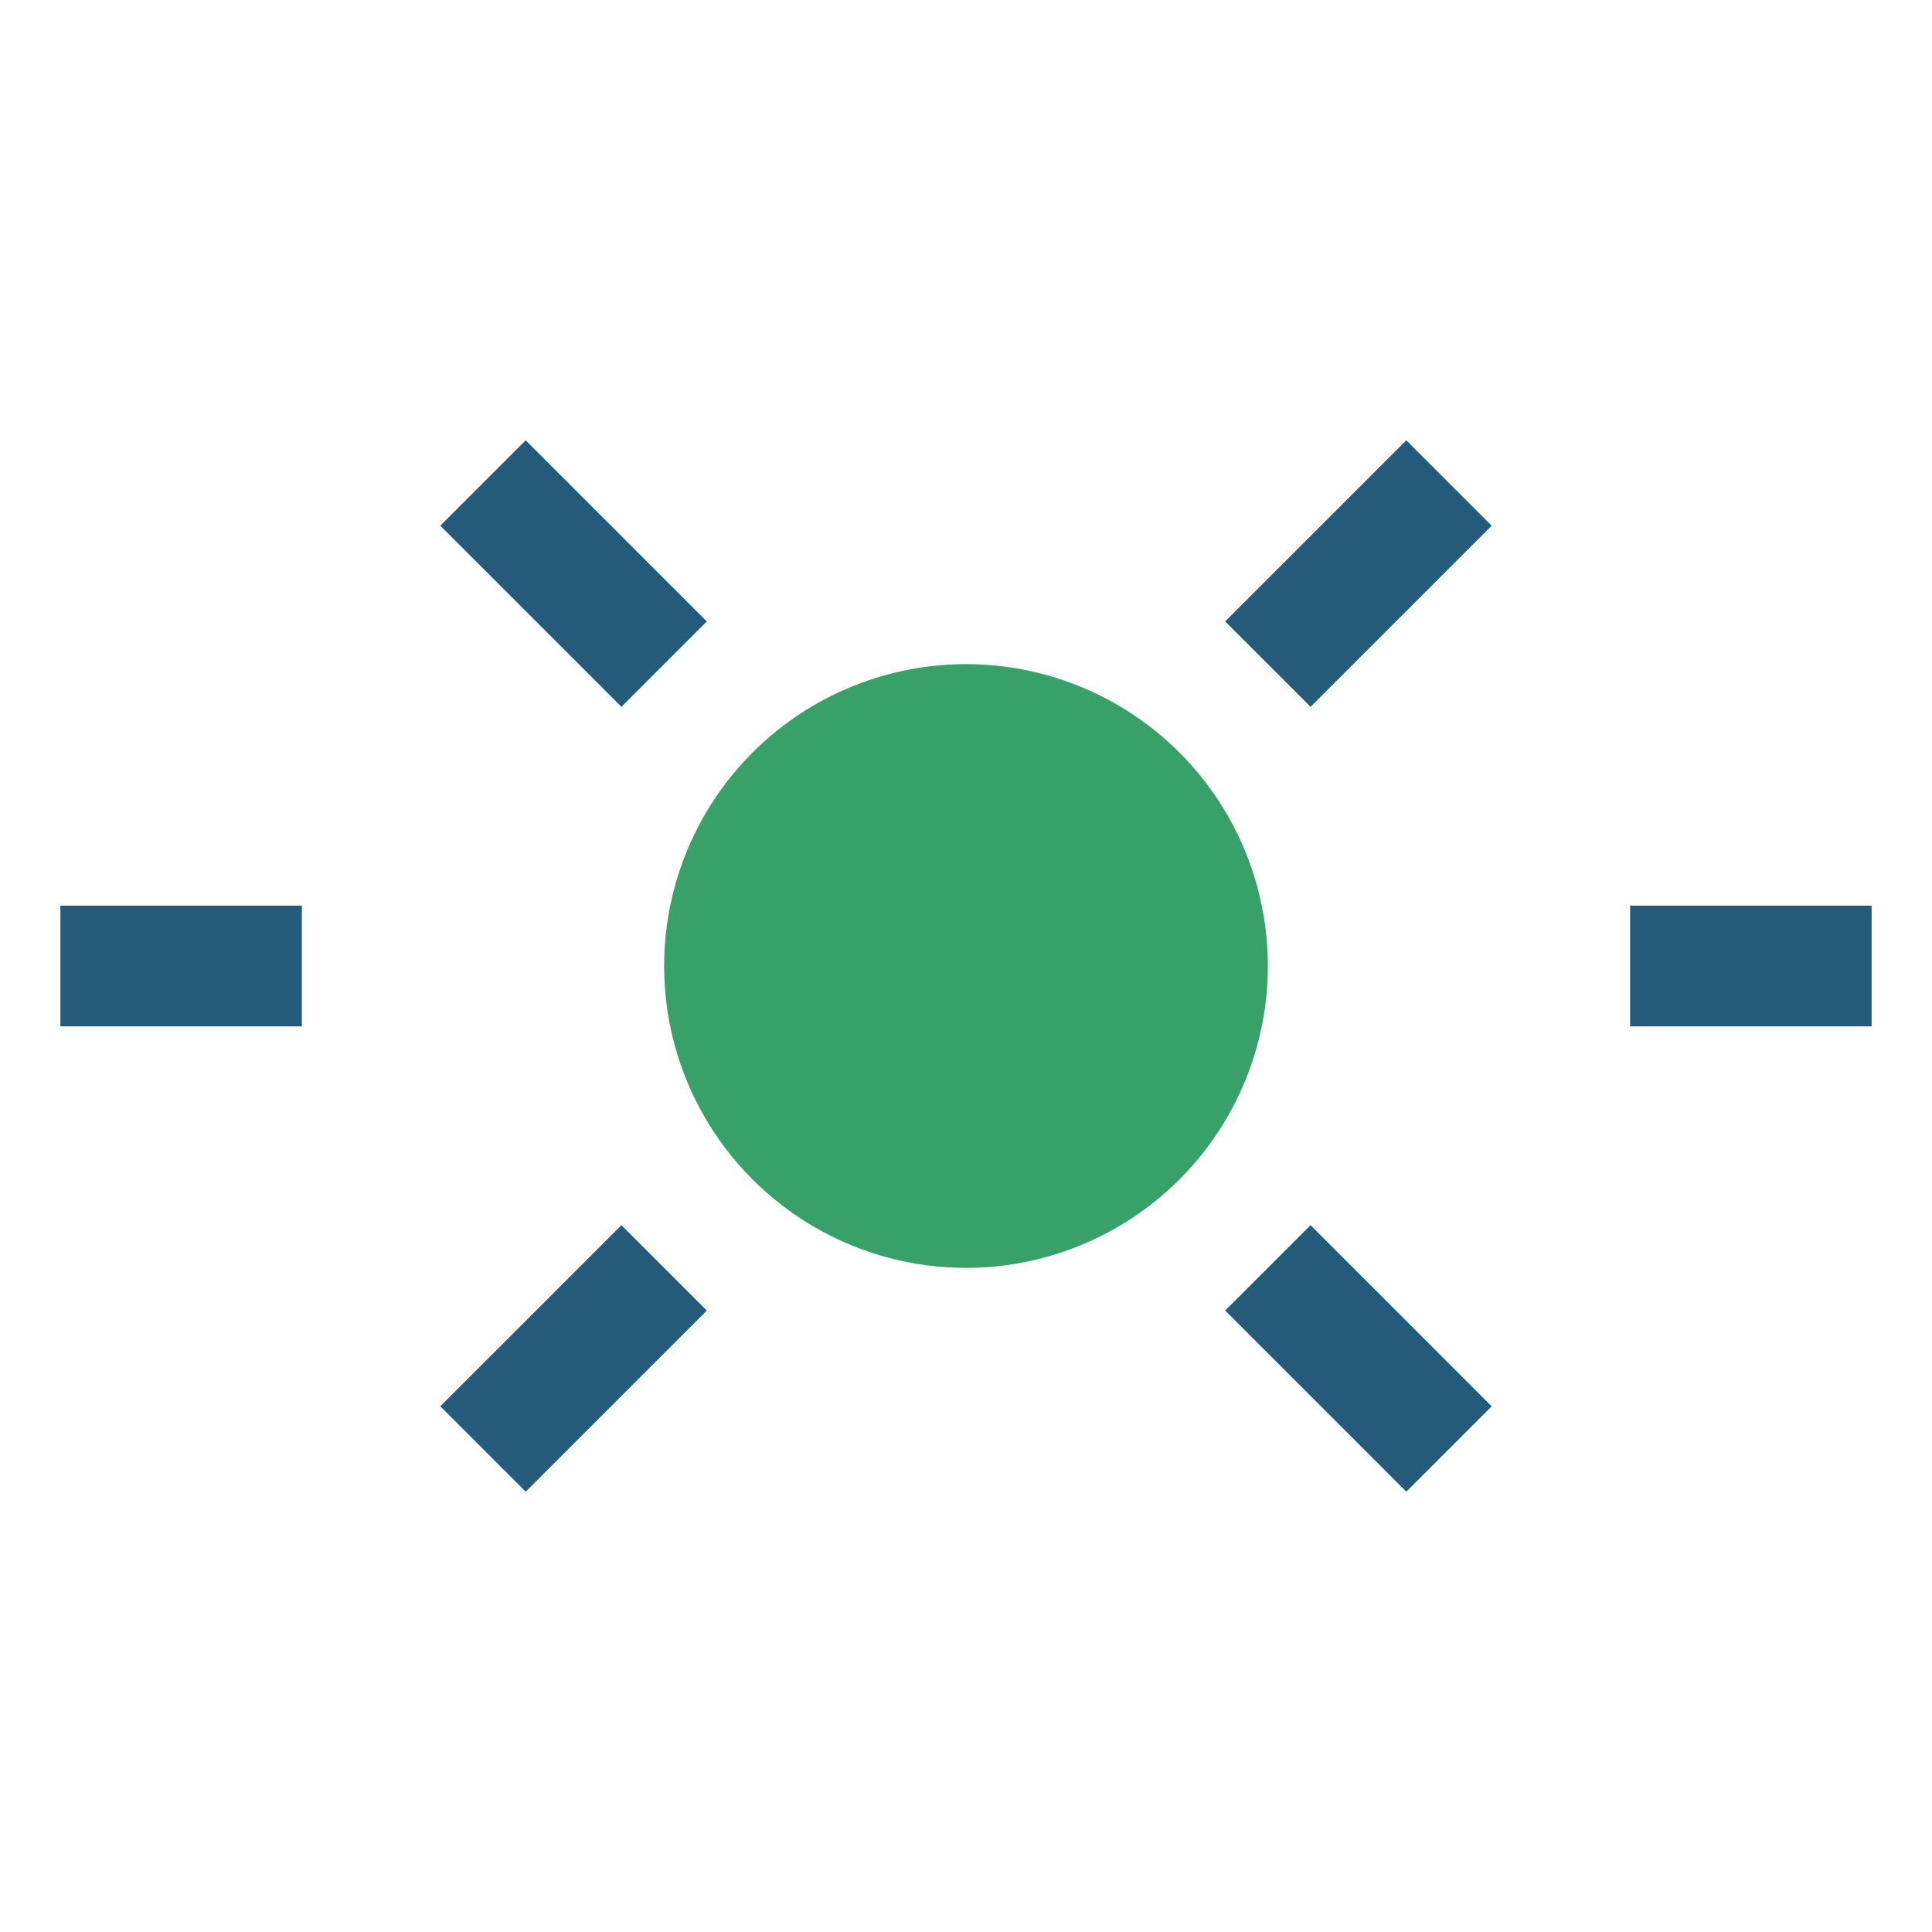
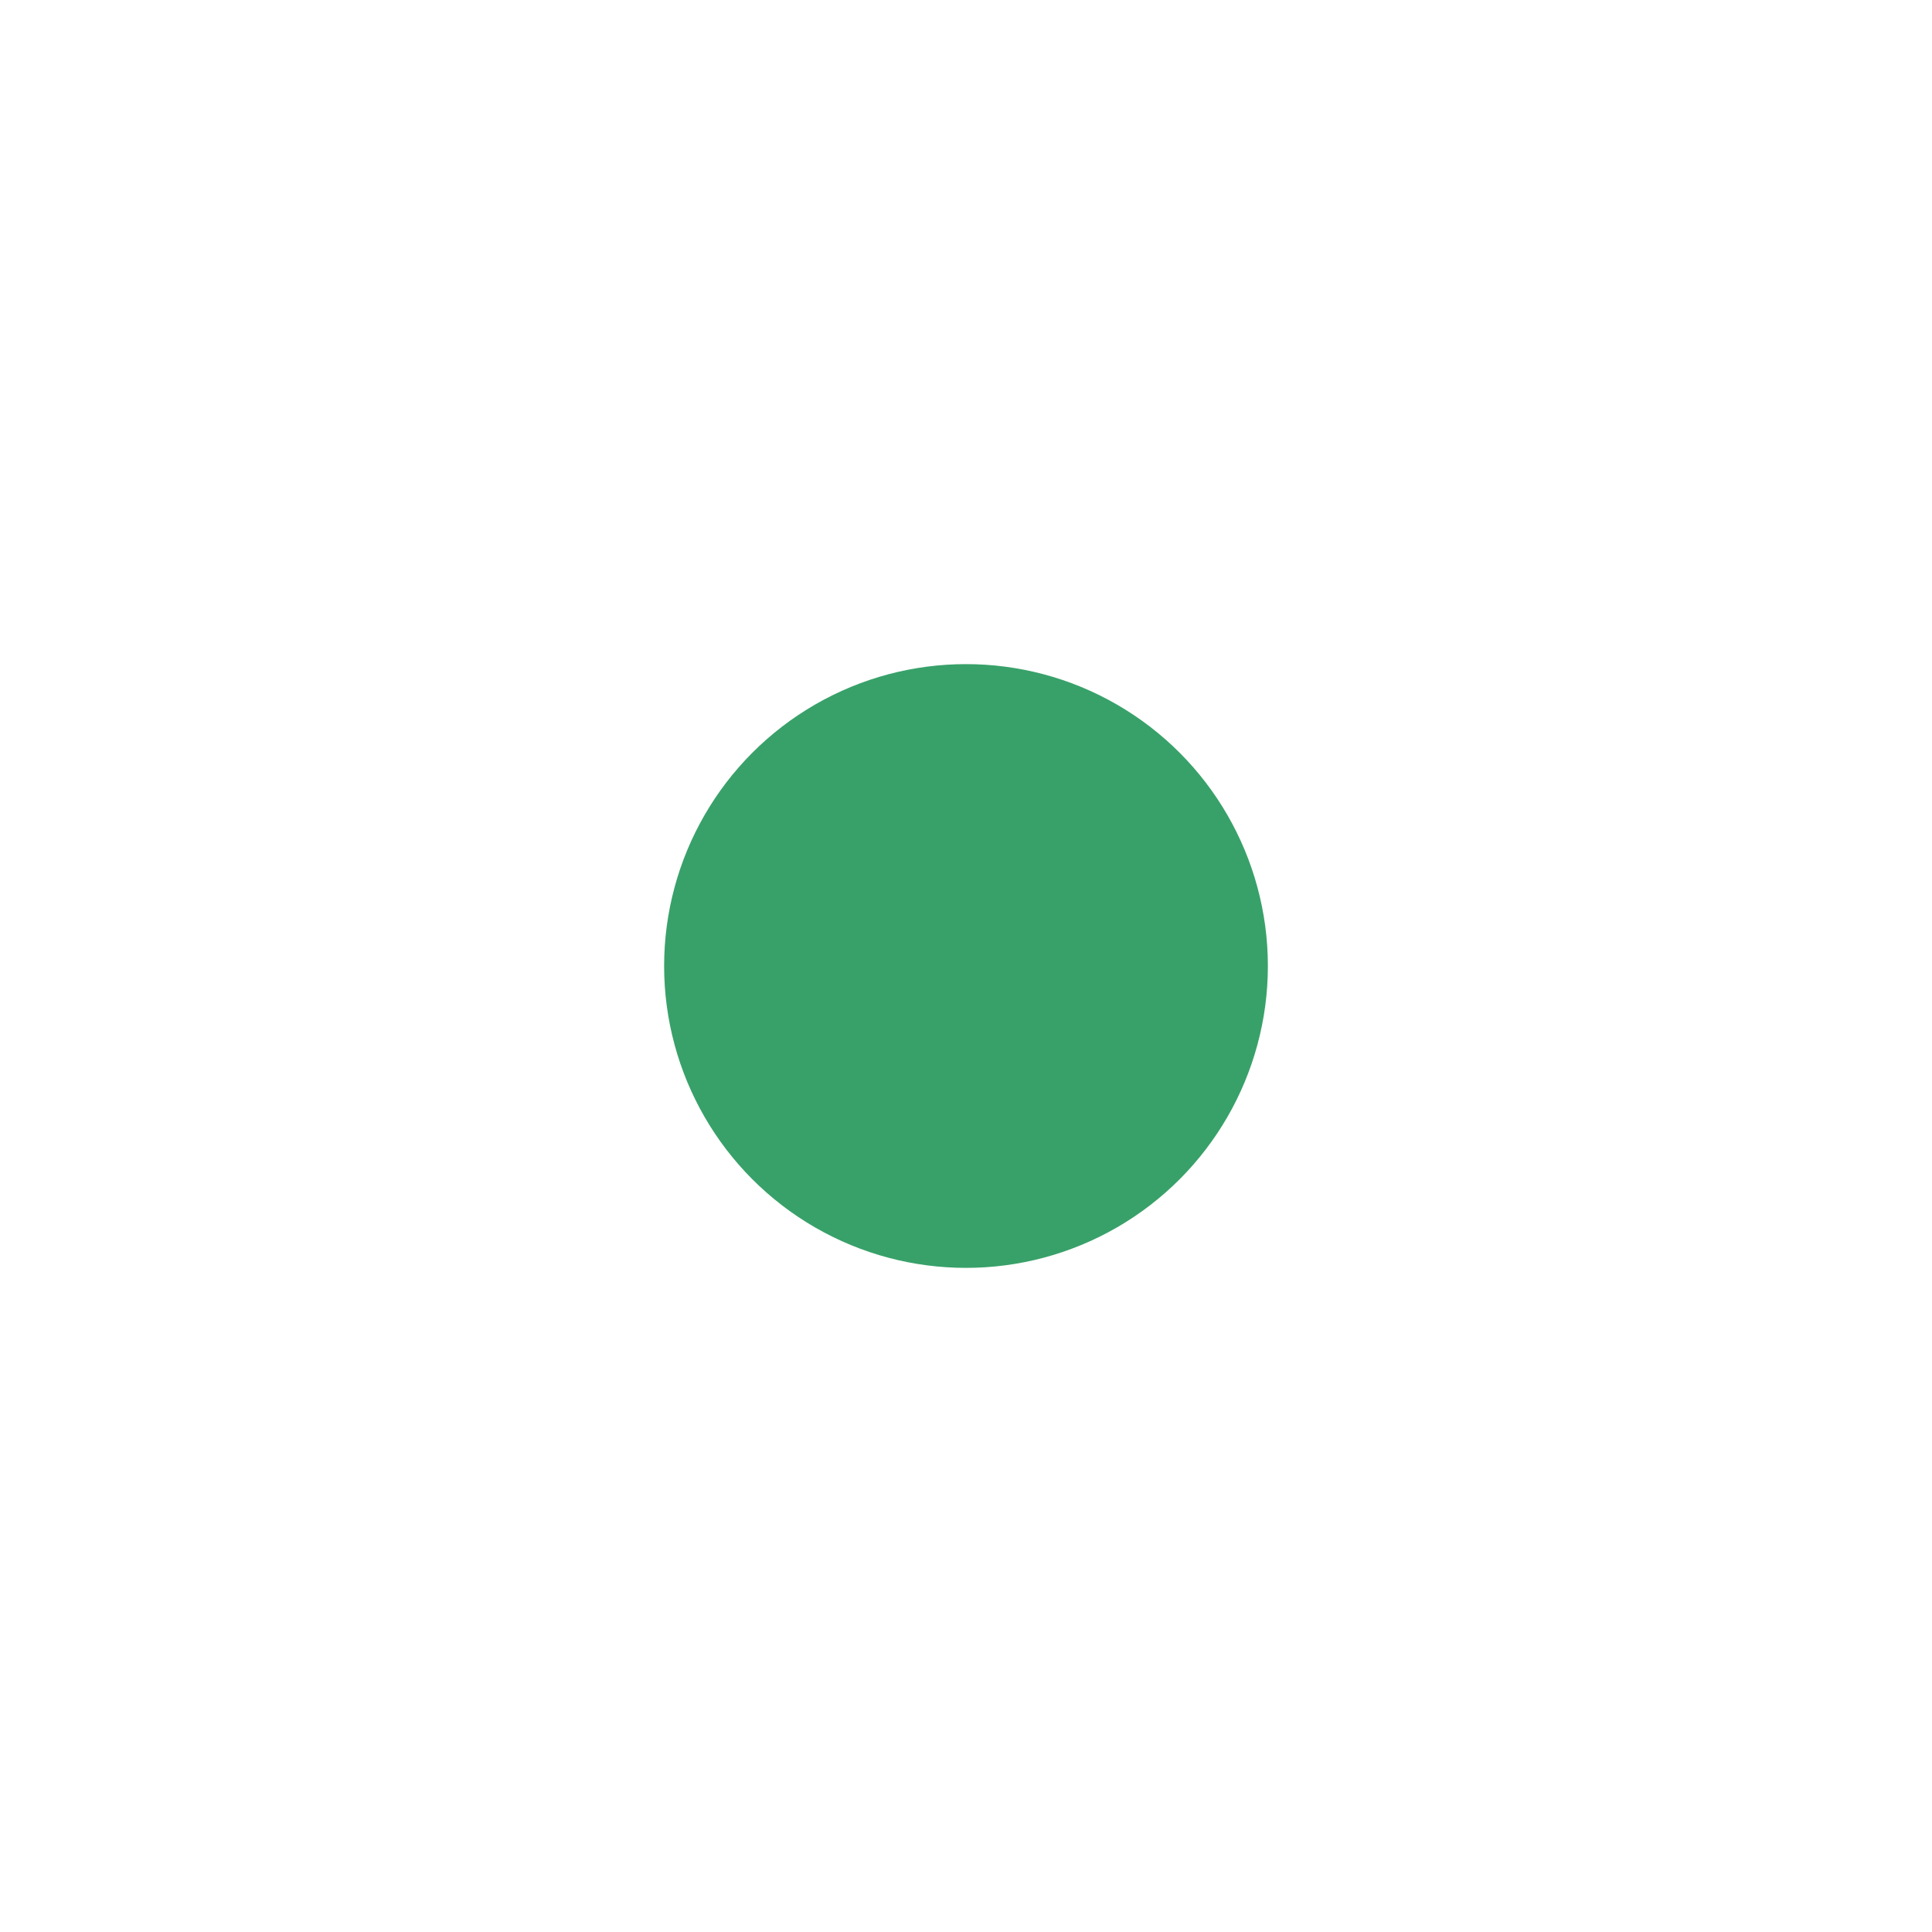
<svg xmlns="http://www.w3.org/2000/svg" width="32" height="32" viewBox="0 0 32 32">
  <circle cx="16" cy="16" r="5" fill="#38A169" />
-   <path d="M1 16h4m22 0h4M8 8l3 3M24 8l-3 3M8 24l3-3M24 24l-3-3" stroke="#245A7A" stroke-width="2" fill="none" />
</svg>